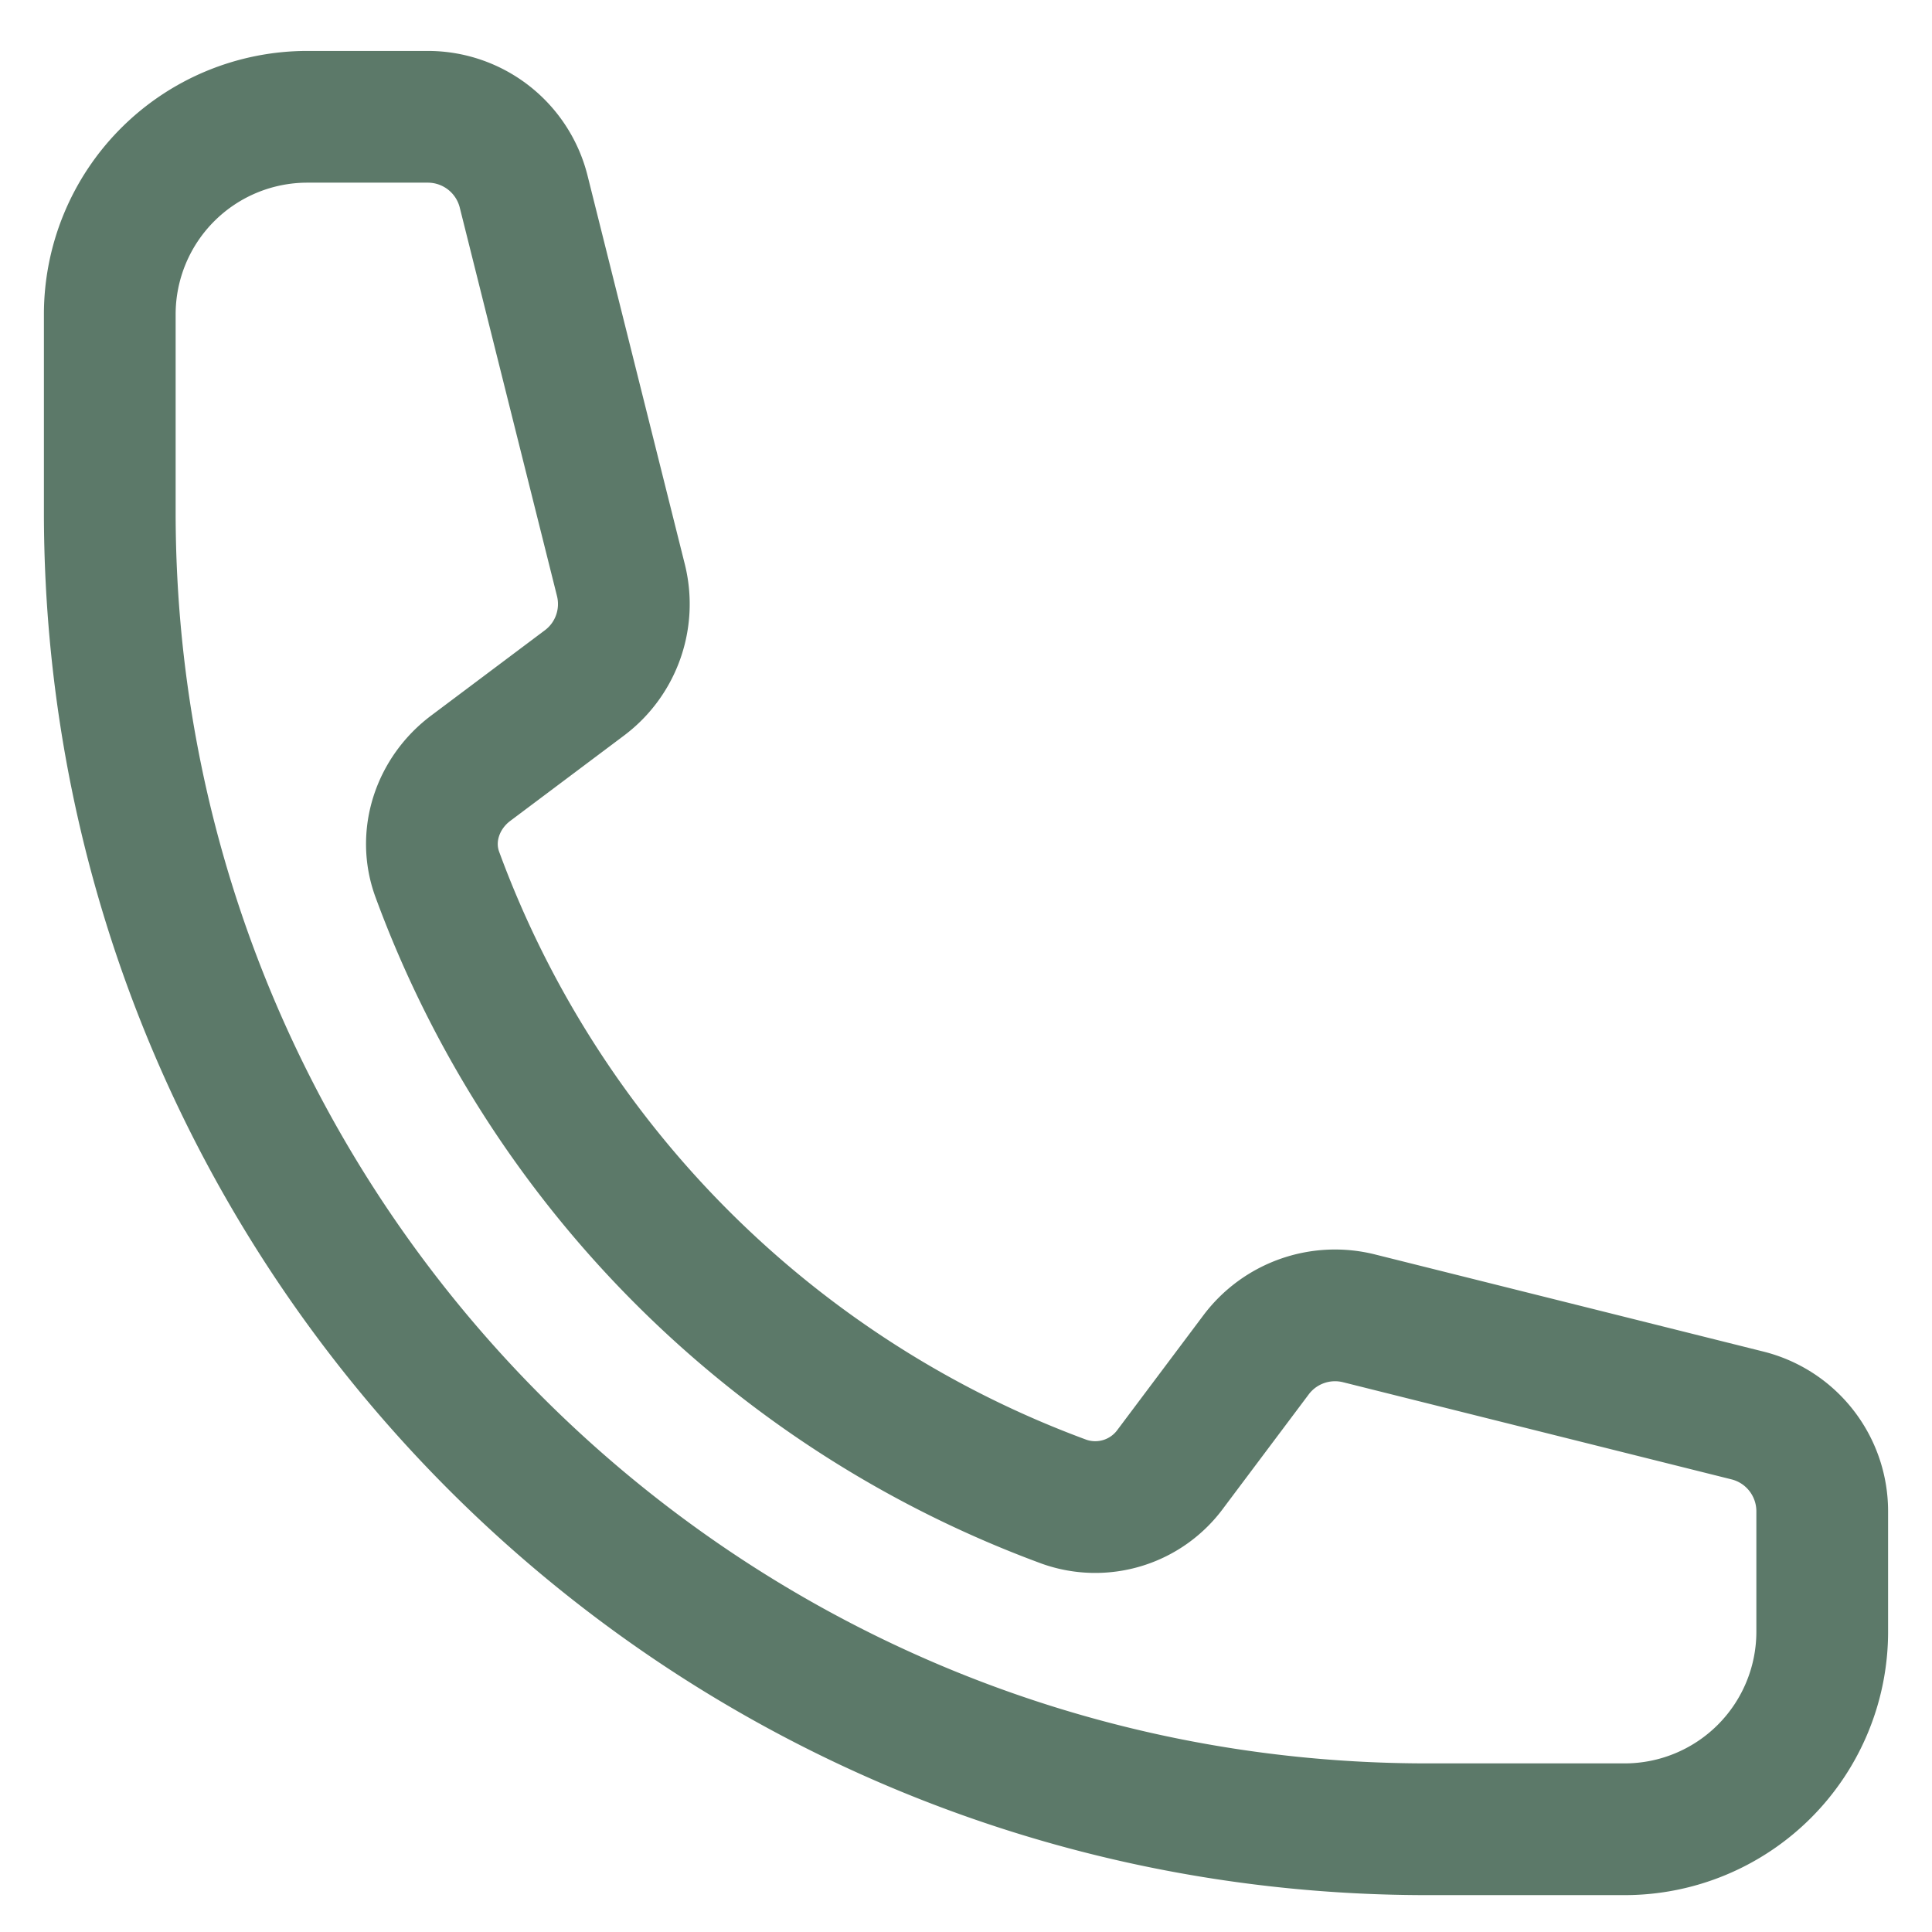
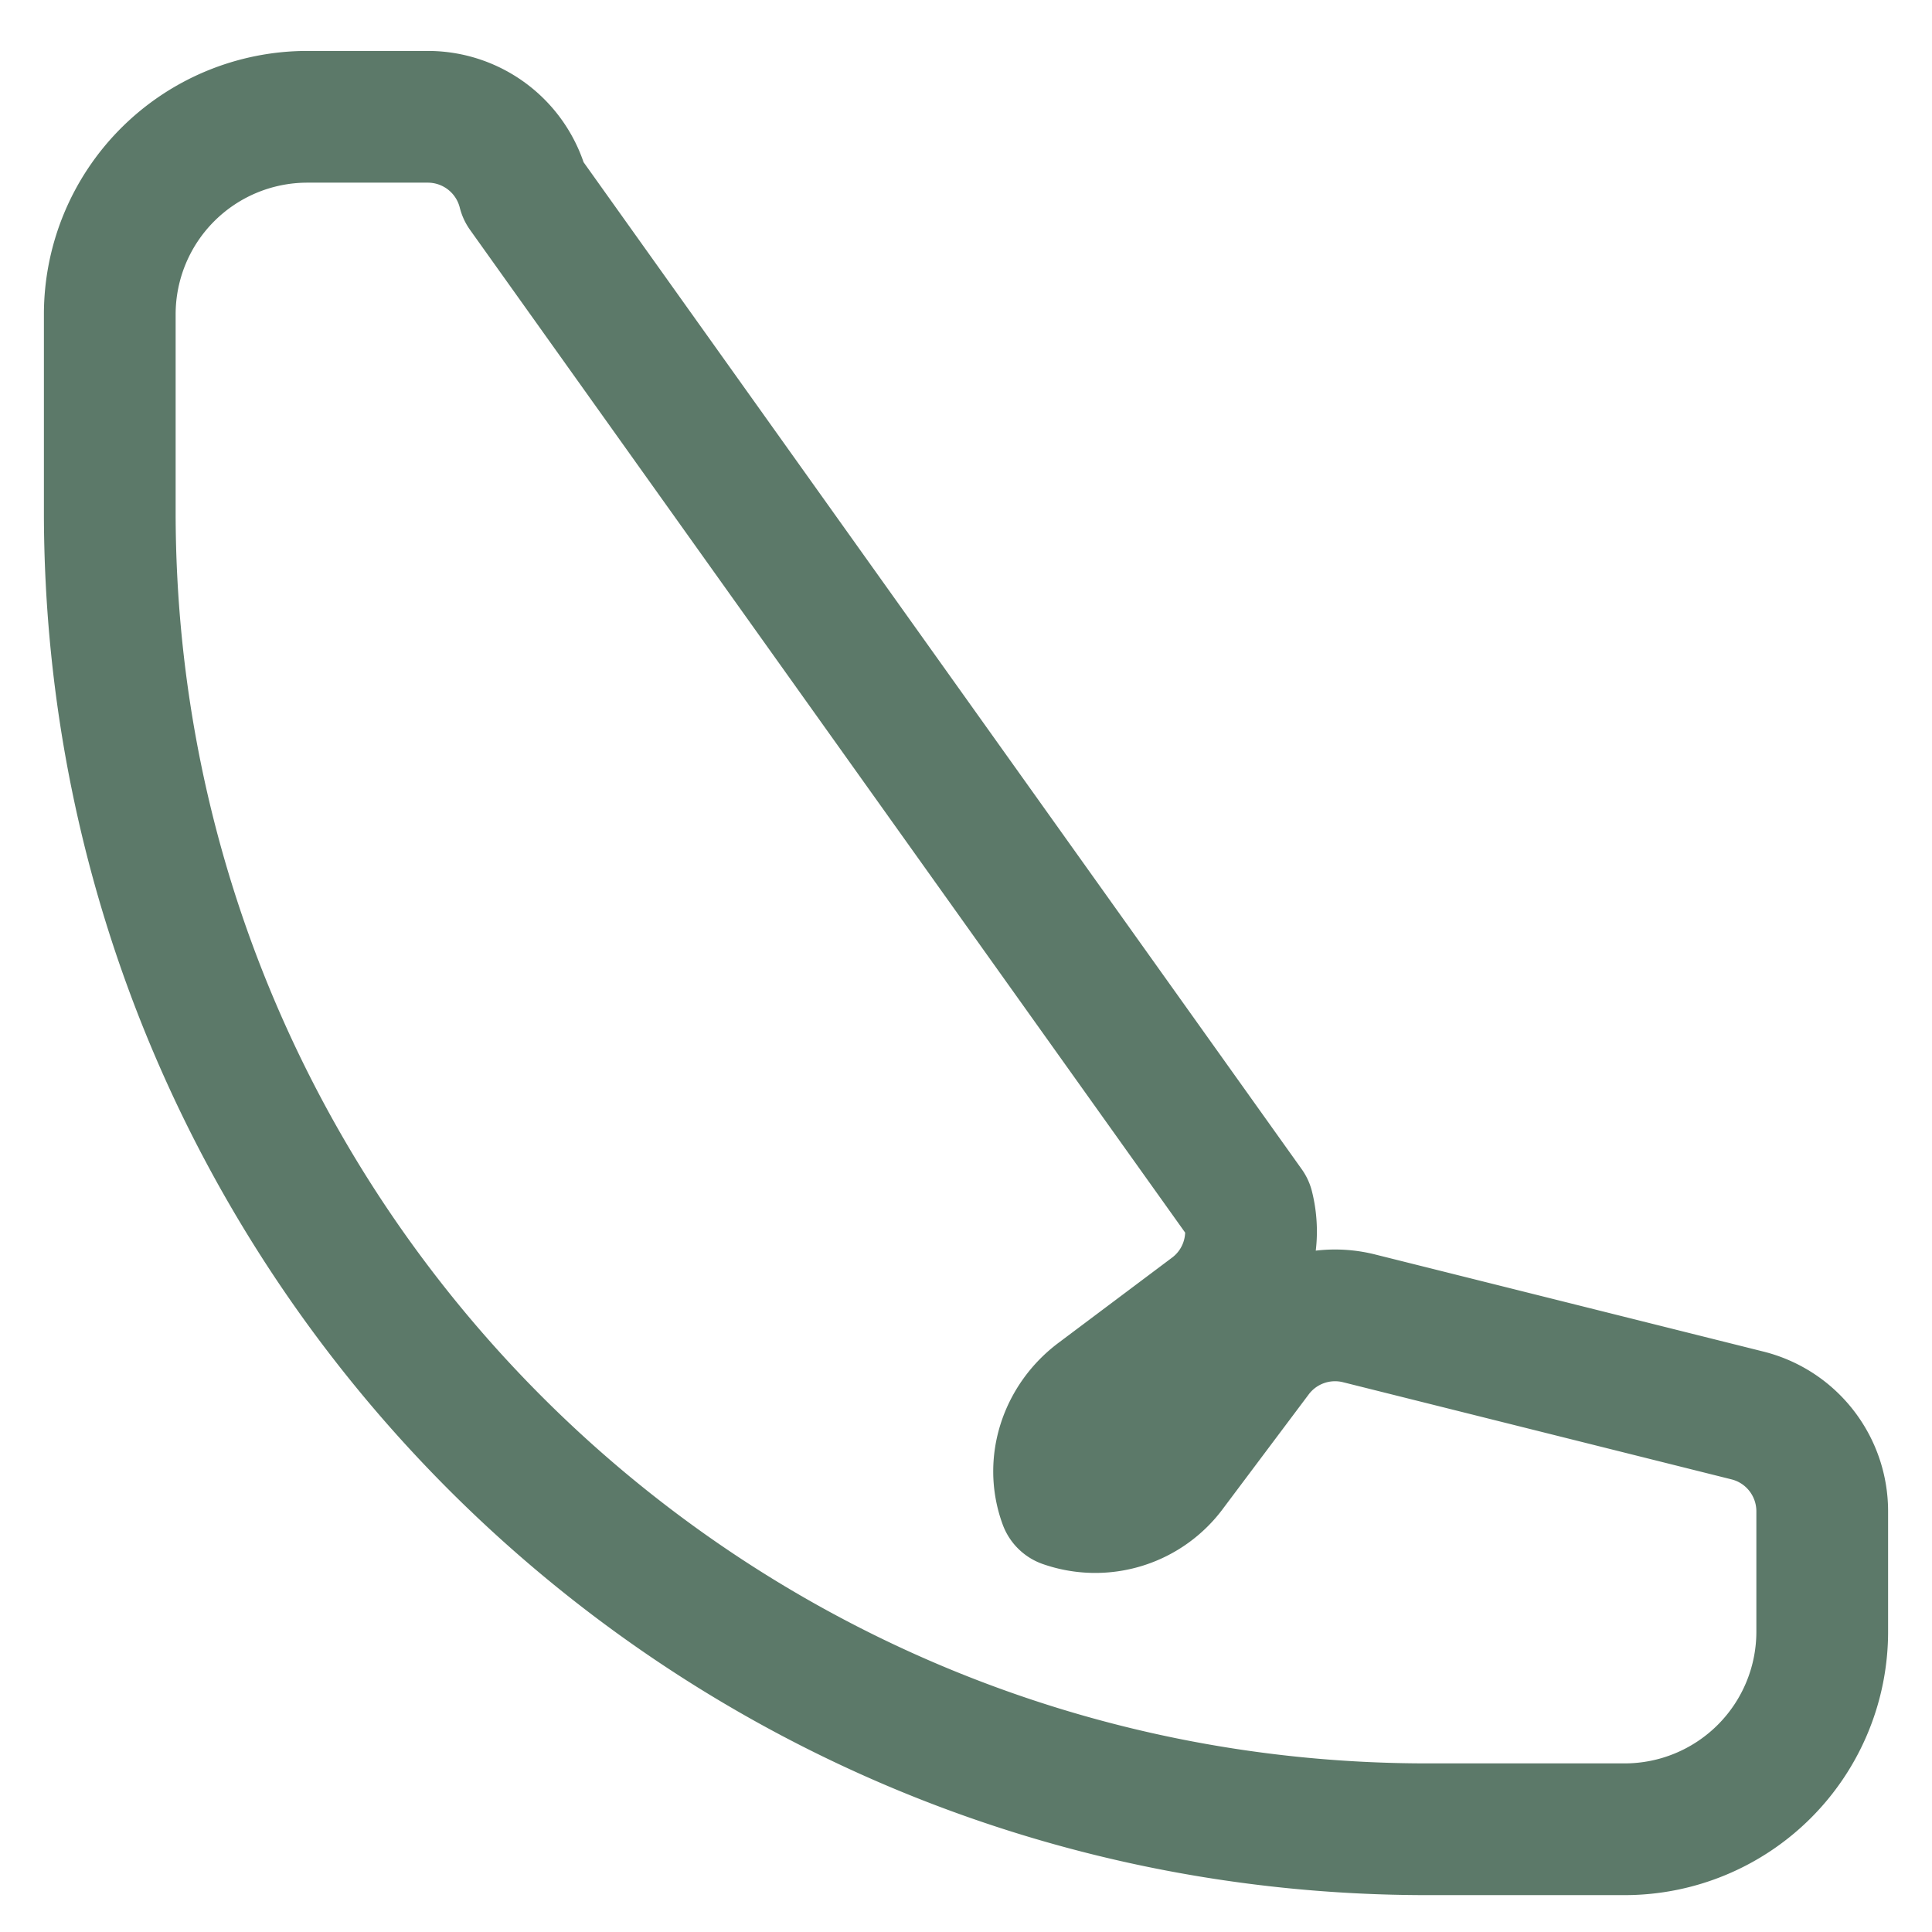
<svg xmlns="http://www.w3.org/2000/svg" width="22" height="22" fill="none">
-   <path d="M1.25 5.83c0 8.284 6.716 15 15 15h2.25a2.25 2.25 0 0 0 2.25-2.25V17.21c0-.517-.351-.967-.852-1.092l-4.423-1.106c-.44-.11-.902.055-1.173.417l-.97 1.293a1.062 1.062 0 0 1-1.21.38A12.035 12.035 0 0 1 4.98 9.958c-.162-.44.004-.928.38-1.21l1.293-.97c.363-.271.527-.733.417-1.173L5.963 2.182a1.125 1.125 0 0 0-1.091-.852H3.5a2.25 2.25 0 0 0-2.25 2.25v2.25Z" stroke="#5C7969" stroke-width="1.5" stroke-linecap="round" stroke-linejoin="round" />
+   <path d="M1.25 5.83c0 8.284 6.716 15 15 15h2.25a2.25 2.25 0 0 0 2.25-2.25V17.21c0-.517-.351-.967-.852-1.092l-4.423-1.106c-.44-.11-.902.055-1.173.417l-.97 1.293a1.062 1.062 0 0 1-1.21.38c-.162-.44.004-.928.38-1.21l1.293-.97c.363-.271.527-.733.417-1.173L5.963 2.182a1.125 1.125 0 0 0-1.091-.852H3.5a2.25 2.25 0 0 0-2.25 2.25v2.25Z" stroke="#5C7969" stroke-width="1.5" stroke-linecap="round" stroke-linejoin="round" />
</svg>